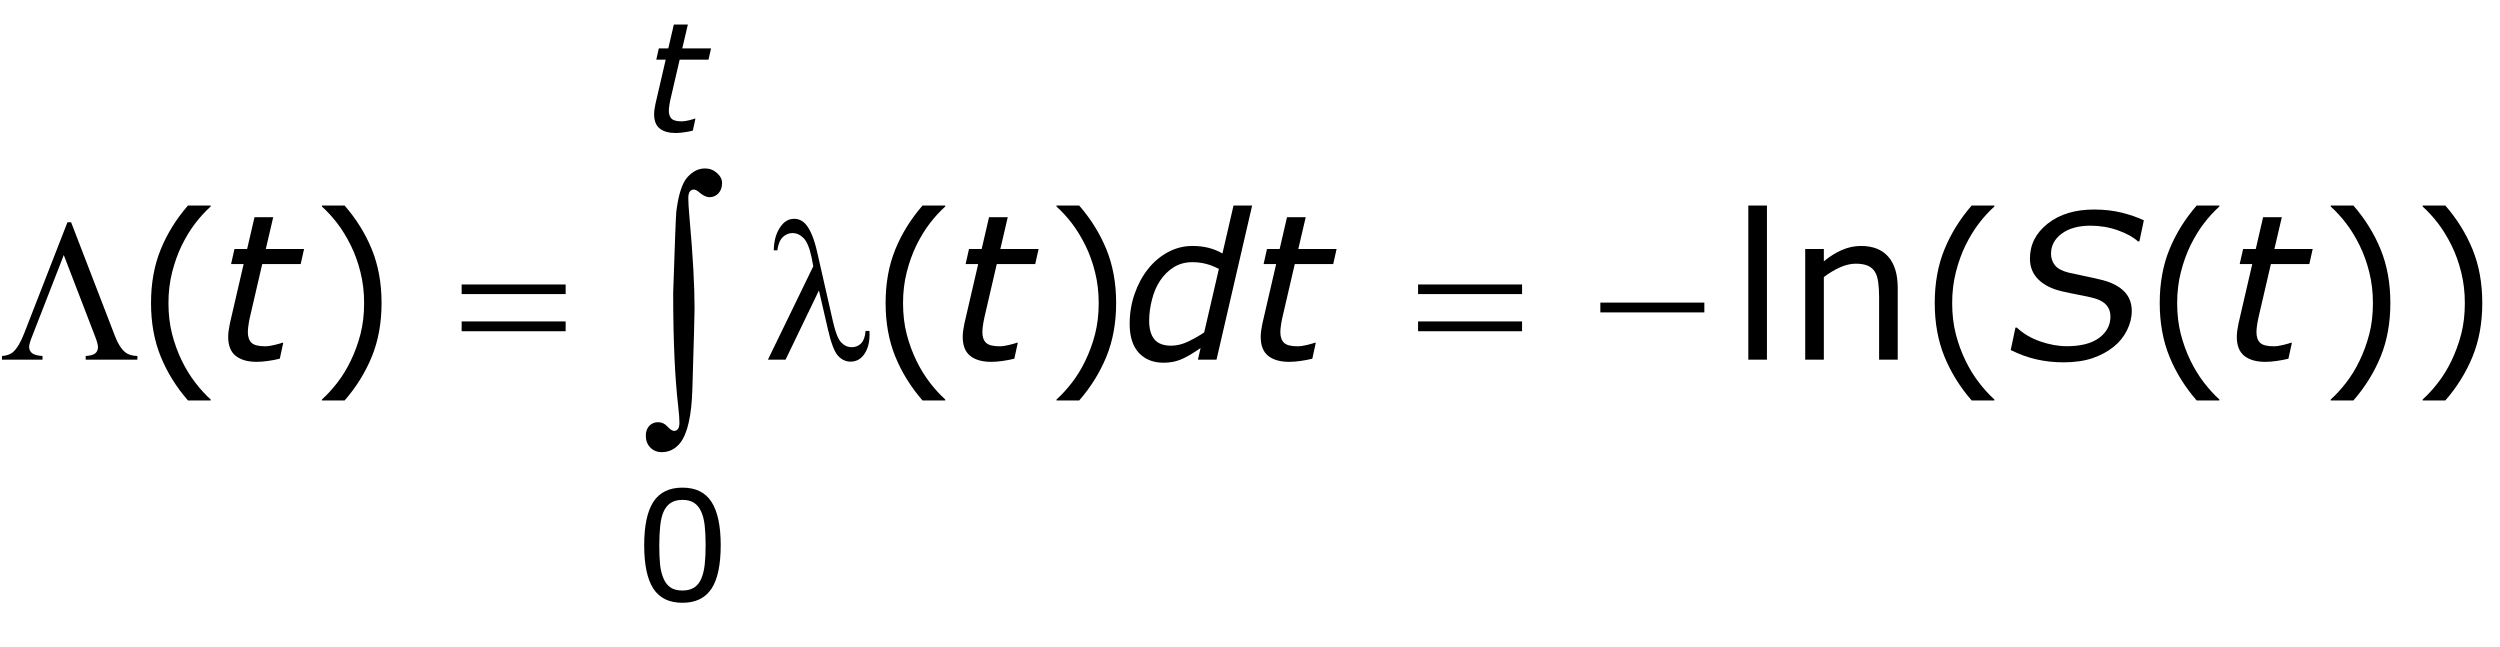
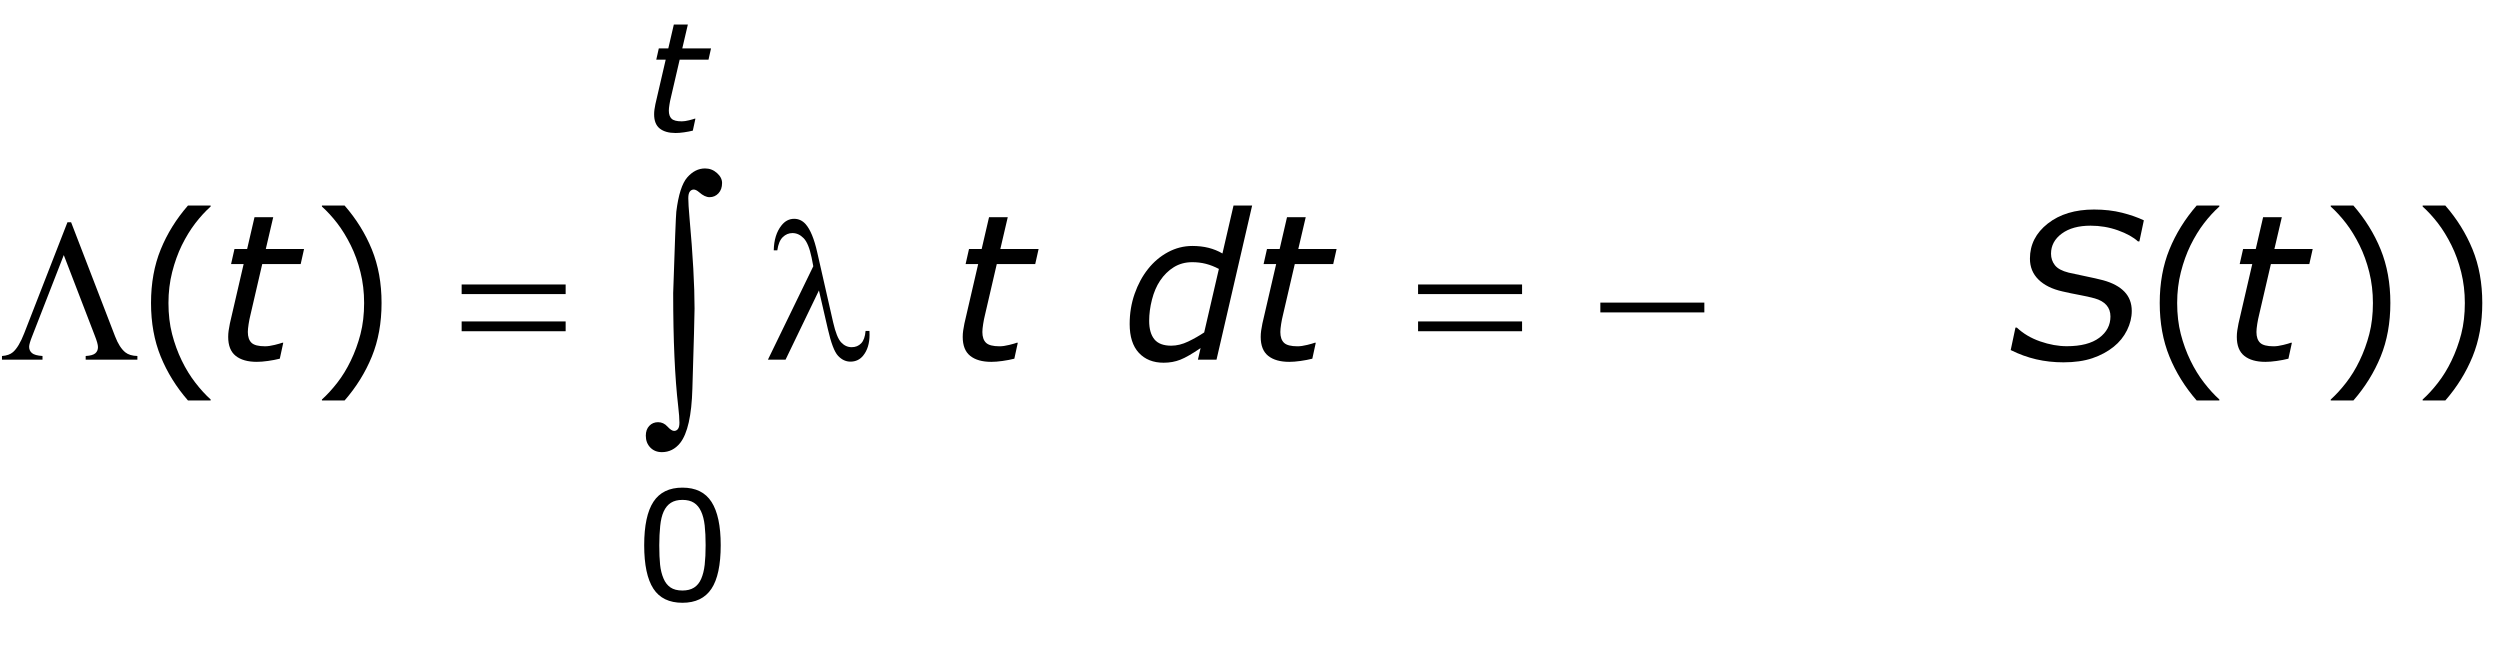
<svg xmlns="http://www.w3.org/2000/svg" version="1.1" id="Layer_1" x="0px" y="0px" width="197.187px" height="51.001px" viewBox="0 0 197.187 51.001" enable-background="new 0 0 197.187 51.001" xml:space="preserve">
  <g>
    <g>
      <path d="M5.609,17.532l3.469,9c0.224,0.583,0.492,1.003,0.805,1.258    c0.229,0.183,0.547,0.278,0.953,0.289v0.289H6.758V28.079c0.364-0.021,0.617-0.091,0.758-0.211    s0.211-0.284,0.211-0.492c0-0.183-0.086-0.489-0.258-0.922l-2.438-6.336l-2.484,6.375    c-0.167,0.417-0.25,0.703-0.25,0.859c0,0.203,0.074,0.368,0.223,0.496s0.426,0.204,0.832,0.23v0.289    H0.156V28.079c0.375-0.026,0.664-0.128,0.867-0.305c0.307-0.266,0.602-0.758,0.883-1.477    l3.414-8.766H5.609z" />
    </g>
    <g>
      <path d="M16.615,31.587h-1.789c-0.922-1.058-1.638-2.211-2.148-3.461    c-0.511-1.25-0.766-2.659-0.766-4.227s0.255-2.977,0.766-4.227c0.51-1.25,1.227-2.403,2.148-3.461    h1.789v0.078c-0.422,0.38-0.824,0.819-1.207,1.316c-0.383,0.498-0.738,1.077-1.066,1.738    c-0.312,0.641-0.566,1.347-0.762,2.117c-0.195,0.771-0.293,1.583-0.293,2.438    c0,0.891,0.095,1.706,0.285,2.445c0.19,0.739,0.446,1.442,0.77,2.109    c0.312,0.641,0.669,1.22,1.07,1.738c0.401,0.519,0.802,0.957,1.203,1.316V31.587z" />
      <path d="M30.095,23.899c0,1.567-0.255,2.977-0.766,4.227s-1.227,2.403-2.148,3.461h-1.789v-0.078    c0.401-0.359,0.803-0.798,1.207-1.316s0.759-1.098,1.066-1.738    c0.323-0.667,0.58-1.37,0.77-2.109s0.285-1.555,0.285-2.445c0-0.854-0.096-1.667-0.289-2.438    c-0.193-0.771-0.448-1.477-0.766-2.117c-0.328-0.661-0.684-1.241-1.066-1.738    c-0.383-0.497-0.785-0.936-1.207-1.316v-0.078h1.789c0.922,1.058,1.638,2.211,2.148,3.461    S30.095,22.332,30.095,23.899z" />
    </g>
    <g>
-       <path d="M74.555,31.587h-1.789c-0.922-1.058-1.638-2.211-2.148-3.461    c-0.511-1.25-0.766-2.659-0.766-4.227s0.255-2.977,0.766-4.227c0.51-1.25,1.227-2.403,2.148-3.461    h1.789v0.078c-0.422,0.38-0.824,0.819-1.207,1.316c-0.383,0.498-0.738,1.077-1.066,1.738    c-0.312,0.641-0.566,1.347-0.762,2.117c-0.195,0.771-0.293,1.583-0.293,2.438    c0,0.891,0.095,1.706,0.285,2.445c0.19,0.739,0.446,1.442,0.77,2.109    c0.312,0.641,0.669,1.22,1.07,1.738c0.401,0.519,0.802,0.957,1.203,1.316V31.587z" />
-       <path d="M88.035,23.899c0,1.567-0.255,2.977-0.766,4.227s-1.227,2.403-2.148,3.461h-1.789v-0.078    c0.401-0.359,0.803-0.798,1.207-1.316s0.759-1.098,1.066-1.738    c0.323-0.667,0.58-1.37,0.77-2.109s0.285-1.555,0.285-2.445c0-0.854-0.096-1.667-0.289-2.438    c-0.193-0.771-0.448-1.477-0.766-2.117c-0.328-0.661-0.684-1.241-1.066-1.738    c-0.383-0.497-0.785-0.936-1.207-1.316v-0.078h1.789c0.922,1.058,1.638,2.211,2.148,3.461    S88.035,22.332,88.035,23.899z" />
-     </g>
+       </g>
    <g>
-       <path d="M139.367,28.368h-1.469V16.212h1.469V28.368z" />
-       <path d="M149.683,28.368h-1.469v-4.969c0-0.401-0.023-0.777-0.07-1.129s-0.133-0.626-0.258-0.824    c-0.13-0.219-0.317-0.381-0.562-0.488c-0.245-0.106-0.562-0.16-0.953-0.16    c-0.401,0-0.82,0.099-1.258,0.297c-0.438,0.198-0.856,0.451-1.258,0.758v6.516h-1.469V19.642h1.469    v0.969c0.458-0.38,0.933-0.677,1.422-0.891c0.489-0.213,0.992-0.32,1.508-0.32    c0.942,0,1.661,0.284,2.156,0.852c0.495,0.568,0.742,1.386,0.742,2.453V28.368z" />
-     </g>
+       </g>
    <g>
-       <path d="M157.305,31.587h-1.789c-0.922-1.058-1.638-2.211-2.148-3.461s-0.766-2.659-0.766-4.227    s0.255-2.977,0.766-4.227s1.227-2.403,2.148-3.461h1.789v0.078    c-0.422,0.38-0.824,0.819-1.207,1.316c-0.383,0.498-0.738,1.077-1.066,1.738    c-0.312,0.641-0.566,1.347-0.762,2.117c-0.195,0.771-0.293,1.583-0.293,2.438    c0,0.891,0.095,1.706,0.285,2.445s0.446,1.442,0.77,2.109c0.312,0.641,0.669,1.22,1.07,1.738    s0.802,0.957,1.203,1.316V31.587z" />
      <path d="M175.051,31.587h-1.789c-0.922-1.058-1.638-2.211-2.148-3.461s-0.766-2.659-0.766-4.227    s0.255-2.977,0.766-4.227s1.227-2.403,2.148-3.461h1.789v0.078    c-0.422,0.38-0.824,0.819-1.207,1.316c-0.383,0.498-0.738,1.077-1.066,1.738    c-0.312,0.641-0.566,1.347-0.762,2.117c-0.195,0.771-0.293,1.583-0.293,2.438    c0,0.891,0.095,1.706,0.285,2.445s0.446,1.442,0.77,2.109c0.312,0.641,0.669,1.22,1.07,1.738    s0.802,0.957,1.203,1.316V31.587z" />
    </g>
    <g>
      <path d="M188.539,23.899c0,1.567-0.255,2.977-0.766,4.227s-1.227,2.403-2.148,3.461h-1.789v-0.078    c0.401-0.359,0.804-0.798,1.207-1.316s0.759-1.098,1.066-1.738    c0.323-0.667,0.579-1.37,0.77-2.109s0.285-1.555,0.285-2.445c0-0.854-0.097-1.667-0.289-2.438    c-0.192-0.771-0.448-1.477-0.766-2.117c-0.328-0.661-0.684-1.241-1.066-1.738    c-0.383-0.497-0.785-0.936-1.207-1.316v-0.078h1.789c0.922,1.058,1.638,2.211,2.148,3.461    S188.539,22.332,188.539,23.899z" />
      <path d="M195.789,23.899c0,1.567-0.255,2.977-0.766,4.227s-1.227,2.403-2.148,3.461h-1.789v-0.078    c0.401-0.359,0.804-0.798,1.207-1.316s0.759-1.098,1.066-1.738    c0.323-0.667,0.579-1.37,0.77-2.109s0.285-1.555,0.285-2.445c0-0.854-0.097-1.667-0.289-2.438    c-0.192-0.771-0.448-1.477-0.766-2.117c-0.328-0.661-0.684-1.241-1.066-1.738    c-0.383-0.497-0.785-0.936-1.207-1.316v-0.078h1.789c0.922,1.058,1.638,2.211,2.148,3.461    S195.789,22.332,195.789,23.899z" />
    </g>
    <g>
      <path d="M23.982,19.642l-0.266,1.188h-3.033L19.75,24.857c-0.052,0.204-0.099,0.438-0.14,0.7    c-0.042,0.264-0.062,0.473-0.062,0.63c0,0.38,0.096,0.663,0.289,0.849    c0.193,0.185,0.549,0.277,1.069,0.277c0.214,0,0.467-0.036,0.761-0.109s0.493-0.13,0.597-0.172    h0.078l-0.273,1.259c-0.292,0.073-0.603,0.133-0.934,0.179c-0.331,0.047-0.624,0.07-0.879,0.07    c-0.719,0-1.275-0.157-1.668-0.473c-0.394-0.315-0.59-0.813-0.59-1.496    c0-0.167,0.012-0.332,0.035-0.496s0.056-0.351,0.098-0.559l1.085-4.688h-0.991l0.268-1.188h0.999    l0.581-2.508h1.476l-0.585,2.508H23.982z" />
      <path d="M81.919,19.642l-0.266,1.188h-3.033l-0.934,4.028c-0.052,0.204-0.099,0.438-0.14,0.7    c-0.042,0.264-0.062,0.473-0.062,0.63c0,0.38,0.096,0.663,0.289,0.849    c0.193,0.185,0.549,0.277,1.069,0.277c0.214,0,0.467-0.036,0.761-0.109s0.493-0.13,0.597-0.172    h0.078l-0.273,1.259c-0.292,0.073-0.603,0.133-0.934,0.179c-0.331,0.047-0.624,0.07-0.879,0.07    c-0.719,0-1.275-0.157-1.668-0.473c-0.394-0.315-0.59-0.813-0.59-1.496    c0-0.167,0.012-0.332,0.035-0.496s0.056-0.351,0.098-0.559l1.085-4.688h-0.991l0.268-1.188h0.999    l0.581-2.508h1.476l-0.585,2.508H81.919z" />
    </g>
    <g>
      <path d="M98.762,16.212l-2.81,12.156h-1.467l0.211-0.914c-0.661,0.453-1.194,0.759-1.598,0.918    c-0.403,0.159-0.842,0.238-1.316,0.238c-0.823,0-1.475-0.261-1.957-0.781s-0.723-1.278-0.723-2.273    c0-0.839,0.13-1.631,0.391-2.379c0.26-0.747,0.614-1.402,1.062-1.965    c0.442-0.557,0.966-0.999,1.57-1.324c0.604-0.325,1.245-0.488,1.921-0.488    c0.463,0,0.891,0.05,1.281,0.148c0.39,0.099,0.755,0.247,1.093,0.445l0.874-3.781H98.762z     M96.139,21.211c-0.349-0.182-0.691-0.316-1.027-0.402c-0.336-0.086-0.694-0.129-1.074-0.129    c-0.542,0-1.024,0.13-1.449,0.391c-0.424,0.261-0.787,0.617-1.089,1.07    c-0.276,0.412-0.488,0.906-0.637,1.484s-0.223,1.138-0.223,1.68c0,0.636,0.137,1.121,0.41,1.457    c0.273,0.336,0.717,0.504,1.331,0.504c0.437,0,0.883-0.109,1.338-0.328    c0.456-0.219,0.875-0.458,1.261-0.717L96.139,21.211z" />
      <path d="M105.423,19.642l-0.266,1.188H102.125l-0.935,4.028c-0.052,0.204-0.099,0.438-0.141,0.7    c-0.041,0.264-0.062,0.473-0.062,0.63c0,0.38,0.097,0.663,0.289,0.849    c0.192,0.185,0.549,0.277,1.069,0.277c0.214,0,0.467-0.036,0.762-0.109    c0.294-0.073,0.492-0.13,0.597-0.172h0.078l-0.273,1.259c-0.292,0.073-0.603,0.133-0.934,0.179    c-0.331,0.047-0.624,0.07-0.879,0.07c-0.719,0-1.274-0.157-1.668-0.473s-0.59-0.813-0.59-1.496    c0-0.167,0.012-0.332,0.035-0.496s0.056-0.351,0.098-0.559l1.085-4.688h-0.991l0.268-1.188h0.999    l0.58-2.508h1.476l-0.586,2.508H105.423z" />
    </g>
    <g>
      <path d="M162.758,28.579c-0.755,0-1.474-0.079-2.156-0.238s-1.352-0.402-2.008-0.73l0.375-1.773h0.109    c0.5,0.474,1.113,0.837,1.84,1.09s1.429,0.379,2.105,0.379c1.109,0,1.96-0.22,2.551-0.66    s0.887-1.001,0.887-1.684c0-0.359-0.105-0.659-0.316-0.898c-0.211-0.239-0.52-0.416-0.926-0.531    c-0.339-0.094-0.741-0.184-1.207-0.27s-0.91-0.178-1.332-0.277    c-0.817-0.182-1.45-0.495-1.898-0.938c-0.448-0.442-0.672-0.992-0.672-1.648    c0-1.109,0.47-2.032,1.41-2.77c0.94-0.737,2.155-1.105,3.645-1.105    c0.812,0,1.551,0.085,2.215,0.254c0.664,0.169,1.235,0.369,1.715,0.598l-0.352,1.664h-0.109    c-0.37-0.338-0.897-0.63-1.582-0.875c-0.685-0.245-1.405-0.367-2.16-0.367    c-0.948,0-1.704,0.208-2.27,0.625c-0.565,0.417-0.848,0.945-0.848,1.586    c0,0.344,0.102,0.646,0.305,0.906c0.203,0.261,0.565,0.456,1.086,0.586    c0.333,0.078,0.776,0.173,1.328,0.285c0.552,0.112,1.016,0.218,1.391,0.316    c0.739,0.203,1.301,0.505,1.684,0.906c0.383,0.401,0.574,0.906,0.574,1.516    c0,0.511-0.125,1.019-0.375,1.523s-0.599,0.938-1.047,1.297c-0.479,0.386-1.04,0.688-1.684,0.906    S163.633,28.579,162.758,28.579z" />
      <path d="M182.413,19.642l-0.266,1.188h-3.032l-0.935,4.028c-0.052,0.204-0.099,0.438-0.141,0.7    c-0.041,0.264-0.062,0.473-0.062,0.63c0,0.38,0.097,0.663,0.289,0.849    c0.192,0.185,0.549,0.277,1.069,0.277c0.214,0,0.467-0.036,0.762-0.109    c0.294-0.073,0.492-0.13,0.597-0.172h0.078l-0.273,1.259c-0.292,0.073-0.603,0.133-0.934,0.179    c-0.331,0.047-0.624,0.07-0.879,0.07c-0.719,0-1.274-0.157-1.668-0.473s-0.59-0.813-0.59-1.496    c0-0.167,0.012-0.332,0.035-0.496s0.056-0.351,0.098-0.559l1.085-4.688h-0.991l0.268-1.188h0.999    l0.58-2.508h1.476l-0.586,2.508H182.413z" />
    </g>
    <g>
      <path d="M56.082,3.817l-0.199,0.891H53.608l-0.701,3.021c-0.039,0.152-0.074,0.328-0.105,0.525    c-0.032,0.197-0.047,0.355-0.047,0.472c0,0.286,0.072,0.498,0.216,0.637    c0.145,0.139,0.412,0.208,0.802,0.208c0.16,0,0.35-0.027,0.571-0.082    c0.22-0.055,0.37-0.098,0.448-0.129h0.059l-0.205,0.944c-0.219,0.054-0.452,0.099-0.7,0.134    c-0.248,0.035-0.468,0.052-0.659,0.052c-0.539,0-0.956-0.118-1.251-0.354s-0.442-0.61-0.442-1.122    c0-0.125,0.009-0.249,0.026-0.372s0.042-0.263,0.073-0.419l0.814-3.516h-0.744l0.201-0.891h0.749    l0.436-1.881h1.106l-0.439,1.881H56.082z" />
    </g>
    <g>
      <path d="M36.412,22.438h8.203v0.758h-8.203V22.438z M36.412,25.353h8.203v0.773h-8.203V25.353z" />
      <path d="M111.85,22.438h8.203v0.758h-8.203V22.438z M111.85,25.353h8.203v0.773h-8.203V25.353z" />
    </g>
    <g>
      <path d="M126.227,23.868h8.203v0.773h-8.203V23.868z" />
    </g>
    <g>
      <path d="M53.097,23.116c0.129-3.946,0.211-6.087,0.247-6.424c0.165-1.332,0.453-2.232,0.865-2.702    c0.412-0.469,0.879-0.704,1.402-0.704c0.358,0,0.671,0.12,0.94,0.36    c0.269,0.24,0.403,0.503,0.403,0.79c0,0.337-0.095,0.607-0.285,0.811    c-0.19,0.204-0.424,0.306-0.704,0.306c-0.251,0-0.523-0.129-0.816-0.387    c-0.165-0.143-0.308-0.215-0.43-0.215c-0.122,0-0.224,0.052-0.306,0.156    c-0.083,0.104-0.124,0.281-0.124,0.532c0,0.301,0.032,0.82,0.097,1.558    c0.265,2.937,0.397,5.317,0.397,7.144c0,0.479-0.058,2.585-0.172,6.316    c-0.058,2.112-0.38,3.541-0.967,4.286c-0.387,0.479-0.867,0.72-1.439,0.72    c-0.373,0-0.677-0.122-0.913-0.365s-0.354-0.555-0.354-0.935c0-0.322,0.091-0.58,0.274-0.773    S51.625,33.3,51.904,33.3c0.286,0,0.533,0.114,0.741,0.344c0.208,0.229,0.383,0.344,0.526,0.344    c0.122,0,0.222-0.05,0.301-0.15c0.079-0.101,0.118-0.269,0.118-0.505    c0-0.301-0.032-0.73-0.097-1.289C53.229,29.787,53.097,26.812,53.097,23.116z" />
    </g>
    <g>
      <path d="M64.594,22.907l-2.633,5.461h-1.391l3.578-7.367l-0.133-0.688    c-0.156-0.75-0.366-1.259-0.629-1.527c-0.263-0.268-0.556-0.402-0.879-0.402    c-0.292,0-0.547,0.107-0.766,0.32c-0.219,0.214-0.362,0.56-0.43,1.039h-0.281    c0.016-0.812,0.216-1.463,0.602-1.953c0.276-0.354,0.612-0.531,1.008-0.531    c0.349,0,0.648,0.138,0.898,0.414c0.375,0.422,0.682,1.167,0.922,2.234l1.25,5.5    c0.188,0.823,0.401,1.356,0.641,1.602c0.234,0.25,0.51,0.375,0.828,0.375    c0.302,0,0.551-0.102,0.746-0.305s0.311-0.528,0.348-0.977h0.305    c0.005,0.136,0.008,0.237,0.008,0.305c0,0.683-0.169,1.231-0.508,1.648    c-0.255,0.312-0.589,0.469-1,0.469c-0.365,0-0.69-0.153-0.977-0.461    c-0.287-0.308-0.555-1.013-0.805-2.117L64.594,22.907z" />
    </g>
    <g>
      <path d="M56.846,42.997c0,1.566-0.245,2.716-0.735,3.448s-1.251,1.099-2.282,1.099    c-1.047,0-1.812-0.371-2.294-1.113s-0.724-1.883-0.724-3.422c0-1.551,0.244-2.696,0.732-3.437    s1.25-1.11,2.285-1.11c1.047,0,1.812,0.376,2.294,1.128S56.846,41.478,56.846,42.997z M55.305,45.657    c0.137-0.316,0.229-0.688,0.278-1.116s0.073-0.942,0.073-1.544c0-0.594-0.024-1.109-0.073-1.547    s-0.144-0.809-0.284-1.113c-0.137-0.301-0.323-0.527-0.56-0.68s-0.54-0.229-0.911-0.229    c-0.367,0-0.671,0.076-0.911,0.229s-0.431,0.383-0.571,0.691c-0.133,0.289-0.224,0.666-0.272,1.131    S52,42.454,52,43.009c0,0.609,0.021,1.119,0.064,1.529s0.135,0.777,0.275,1.102    c0.129,0.305,0.312,0.537,0.548,0.697s0.55,0.24,0.94,0.24c0.367,0,0.672-0.076,0.914-0.229    S55.172,45.966,55.305,45.657z" />
    </g>
  </g>
</svg>